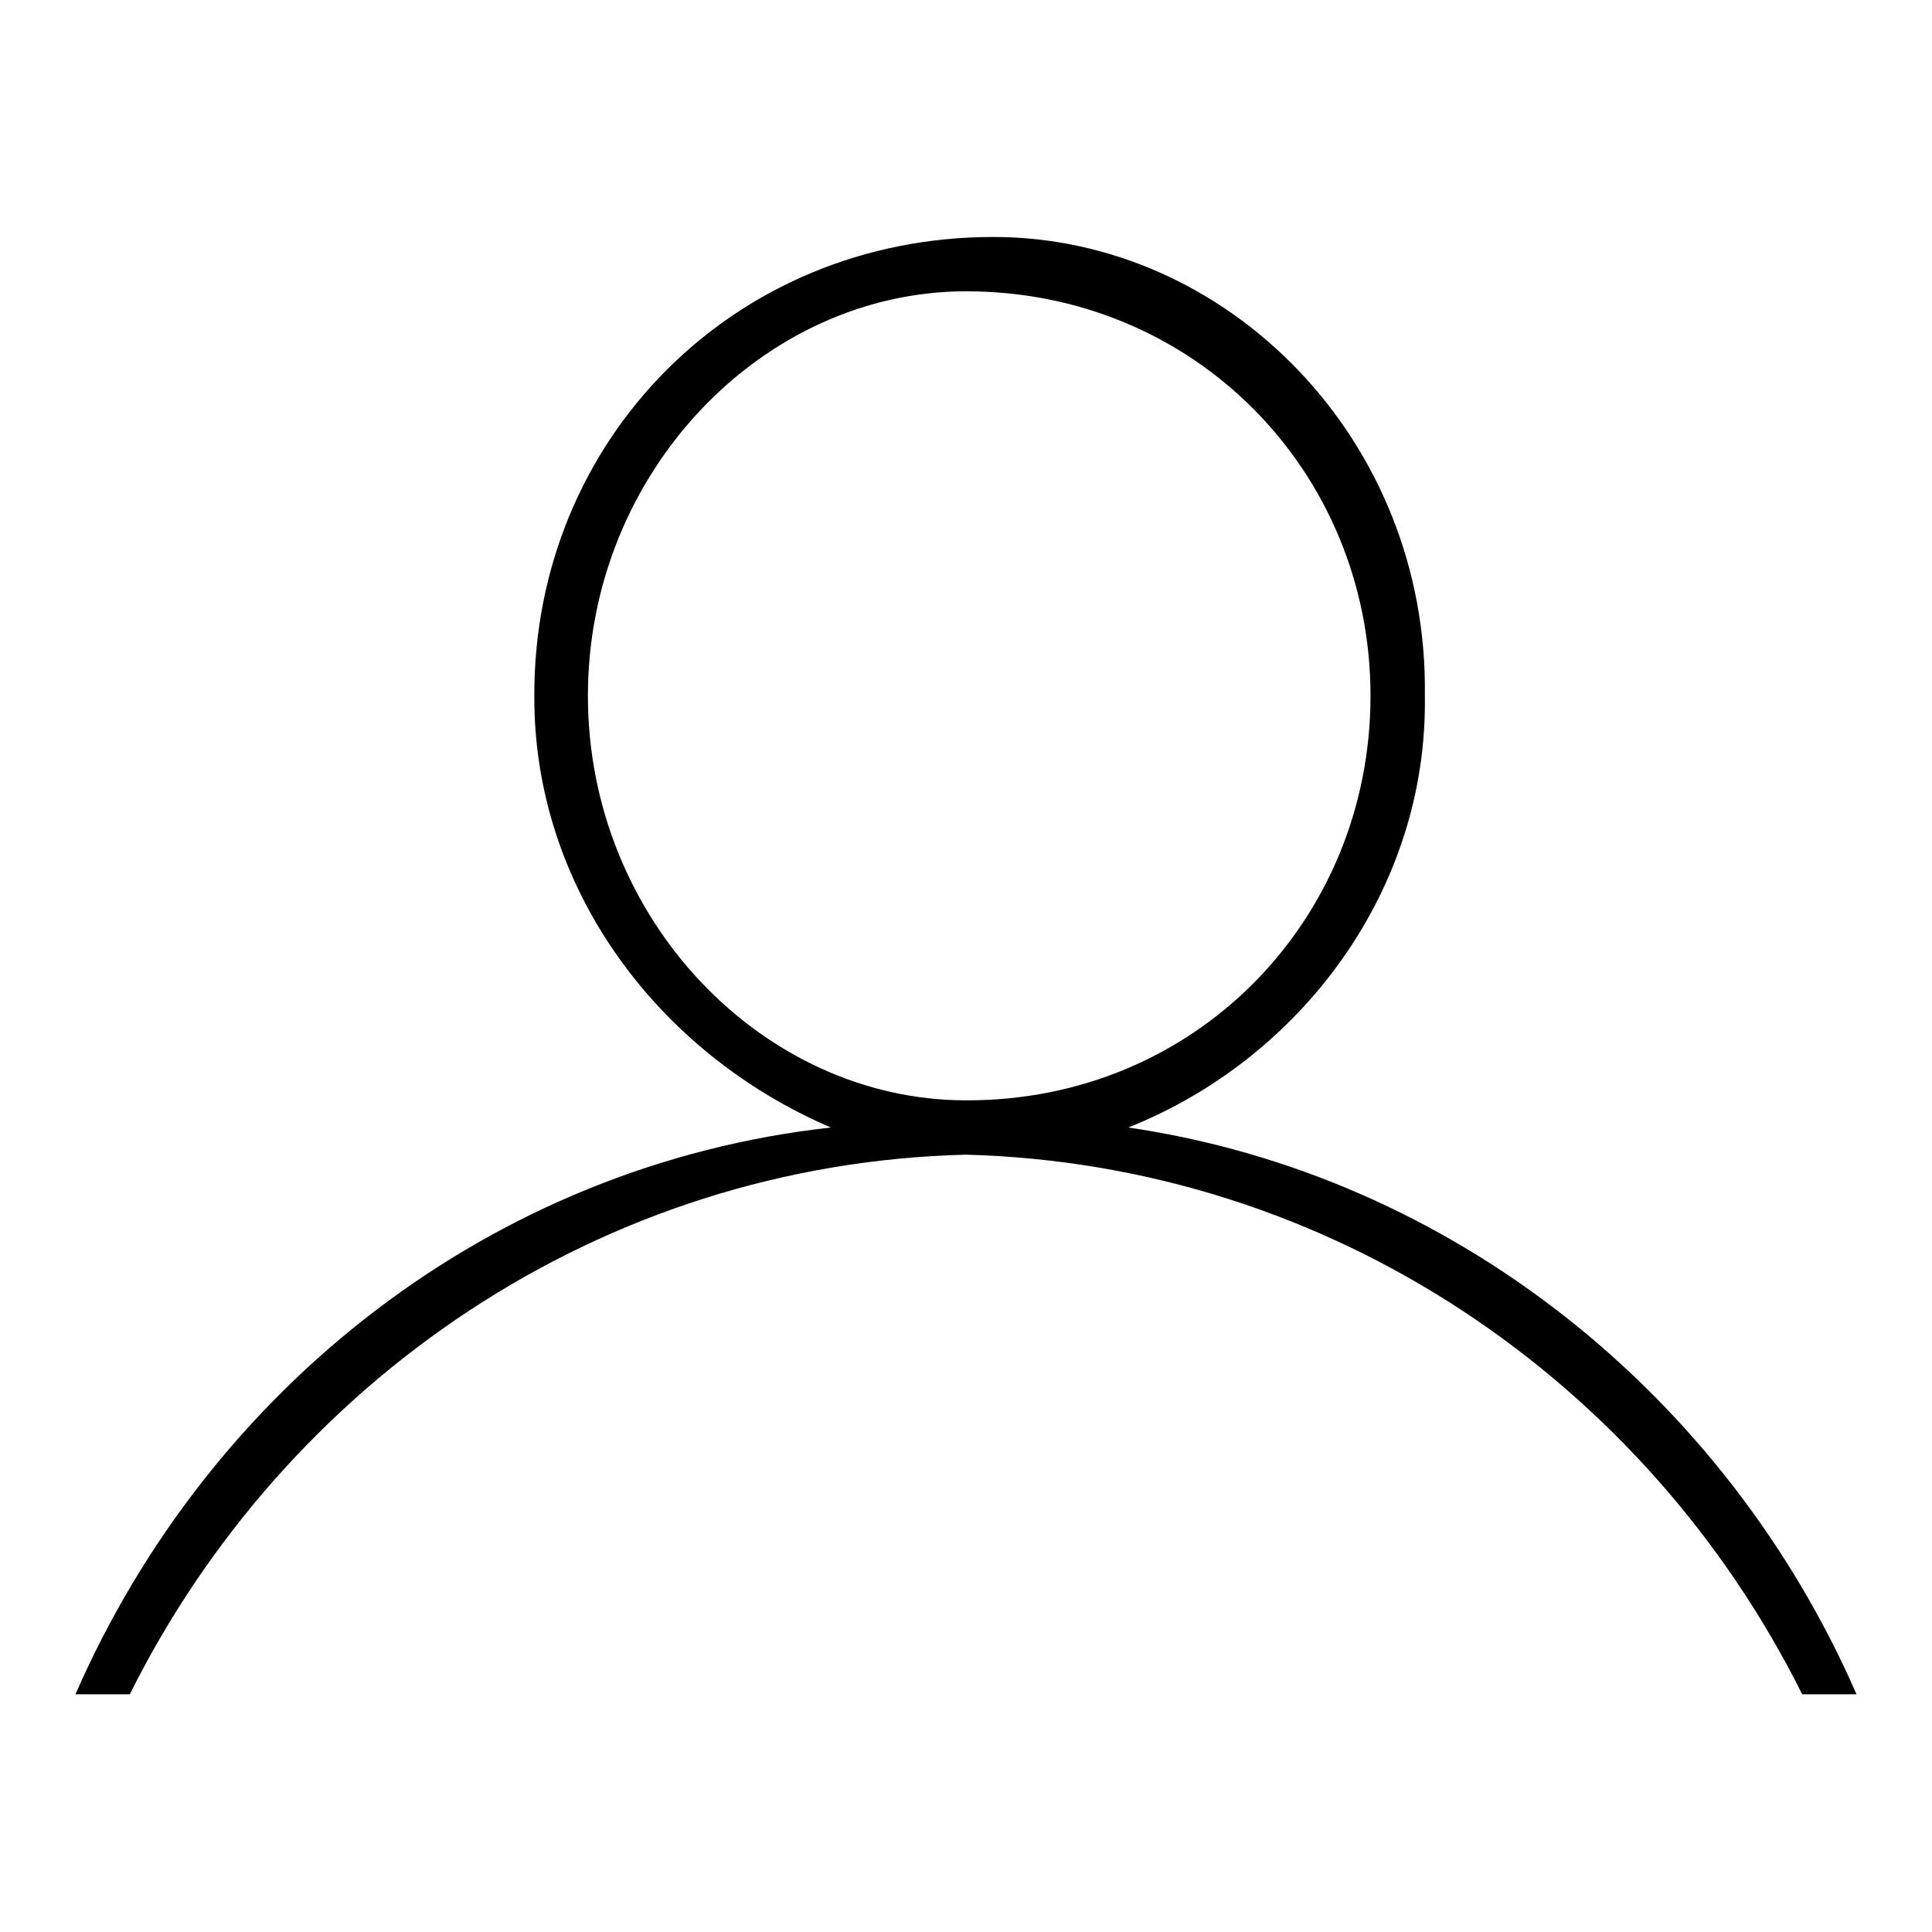
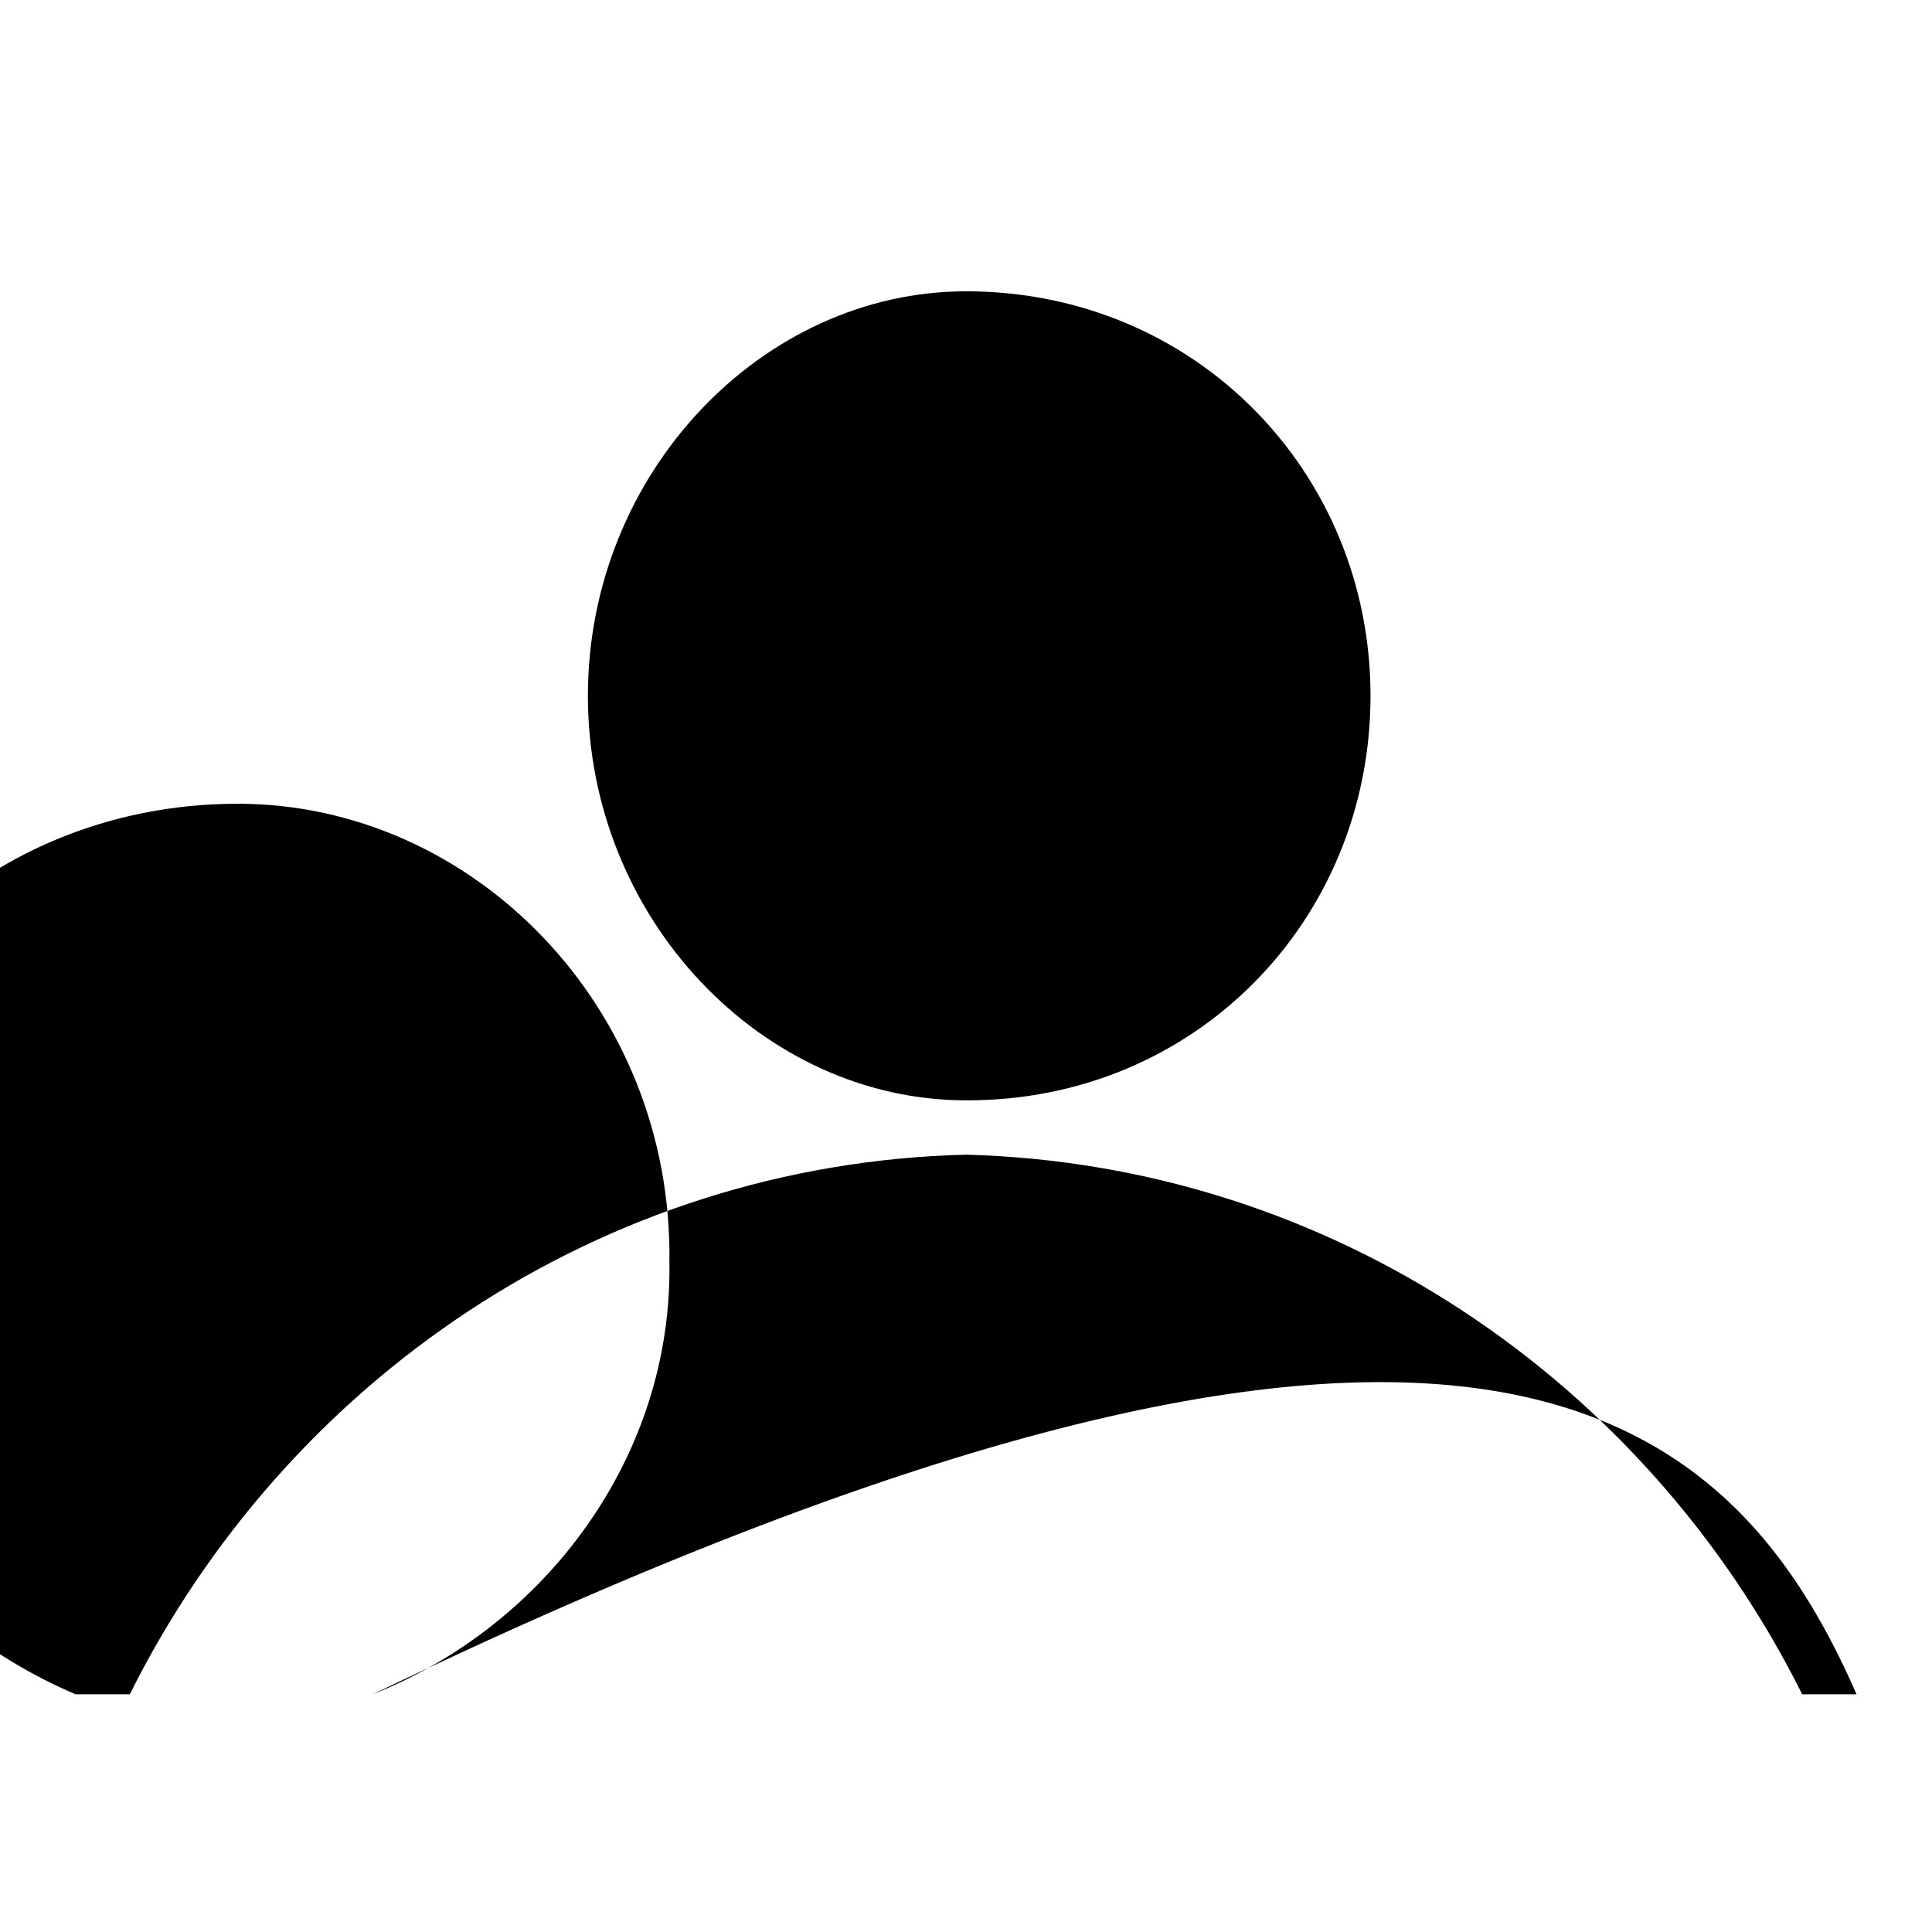
<svg xmlns="http://www.w3.org/2000/svg" version="1.1" x="0px" y="0px" viewBox="0 0 256 256" enable-background="new 0 0 256 256" xml:space="preserve">
  <g>
    <g>
-       <path fill="#000000" d="M246,224.5h-7.2C218.1,183,176.4,154.3,128,153c-48.4,1.2-90.1,30-110.8,71.5c1.2,0-7.2,0-7.2,0c17.7-40.5,55-70.1,100.1-75.1c-23.1-9.9-39.4-31.9-39.3-57.2c-0.1-33.9,26.4-60.8,60.8-60.8c31.1,0,57.7,26.9,57.2,60.8c0.4,25.7-16.4,48.1-39.3,57.2C192.5,155.7,228.7,184.9,246,224.5L246,224.5z M181.6,92.2c0-29.6-23.2-53.6-53.6-53.6c-26.9,0-50.1,24-50.1,53.6c0,29.6,23.2,53.6,50.1,53.6C158.4,145.9,181.6,121.9,181.6,92.2L181.6,92.2z" />
+       <path fill="#000000" d="M246,224.5h-7.2C218.1,183,176.4,154.3,128,153c-48.4,1.2-90.1,30-110.8,71.5c1.2,0-7.2,0-7.2,0c-23.1-9.9-39.4-31.9-39.3-57.2c-0.1-33.9,26.4-60.8,60.8-60.8c31.1,0,57.7,26.9,57.2,60.8c0.4,25.7-16.4,48.1-39.3,57.2C192.5,155.7,228.7,184.9,246,224.5L246,224.5z M181.6,92.2c0-29.6-23.2-53.6-53.6-53.6c-26.9,0-50.1,24-50.1,53.6c0,29.6,23.2,53.6,50.1,53.6C158.4,145.9,181.6,121.9,181.6,92.2L181.6,92.2z" />
    </g>
  </g>
</svg>